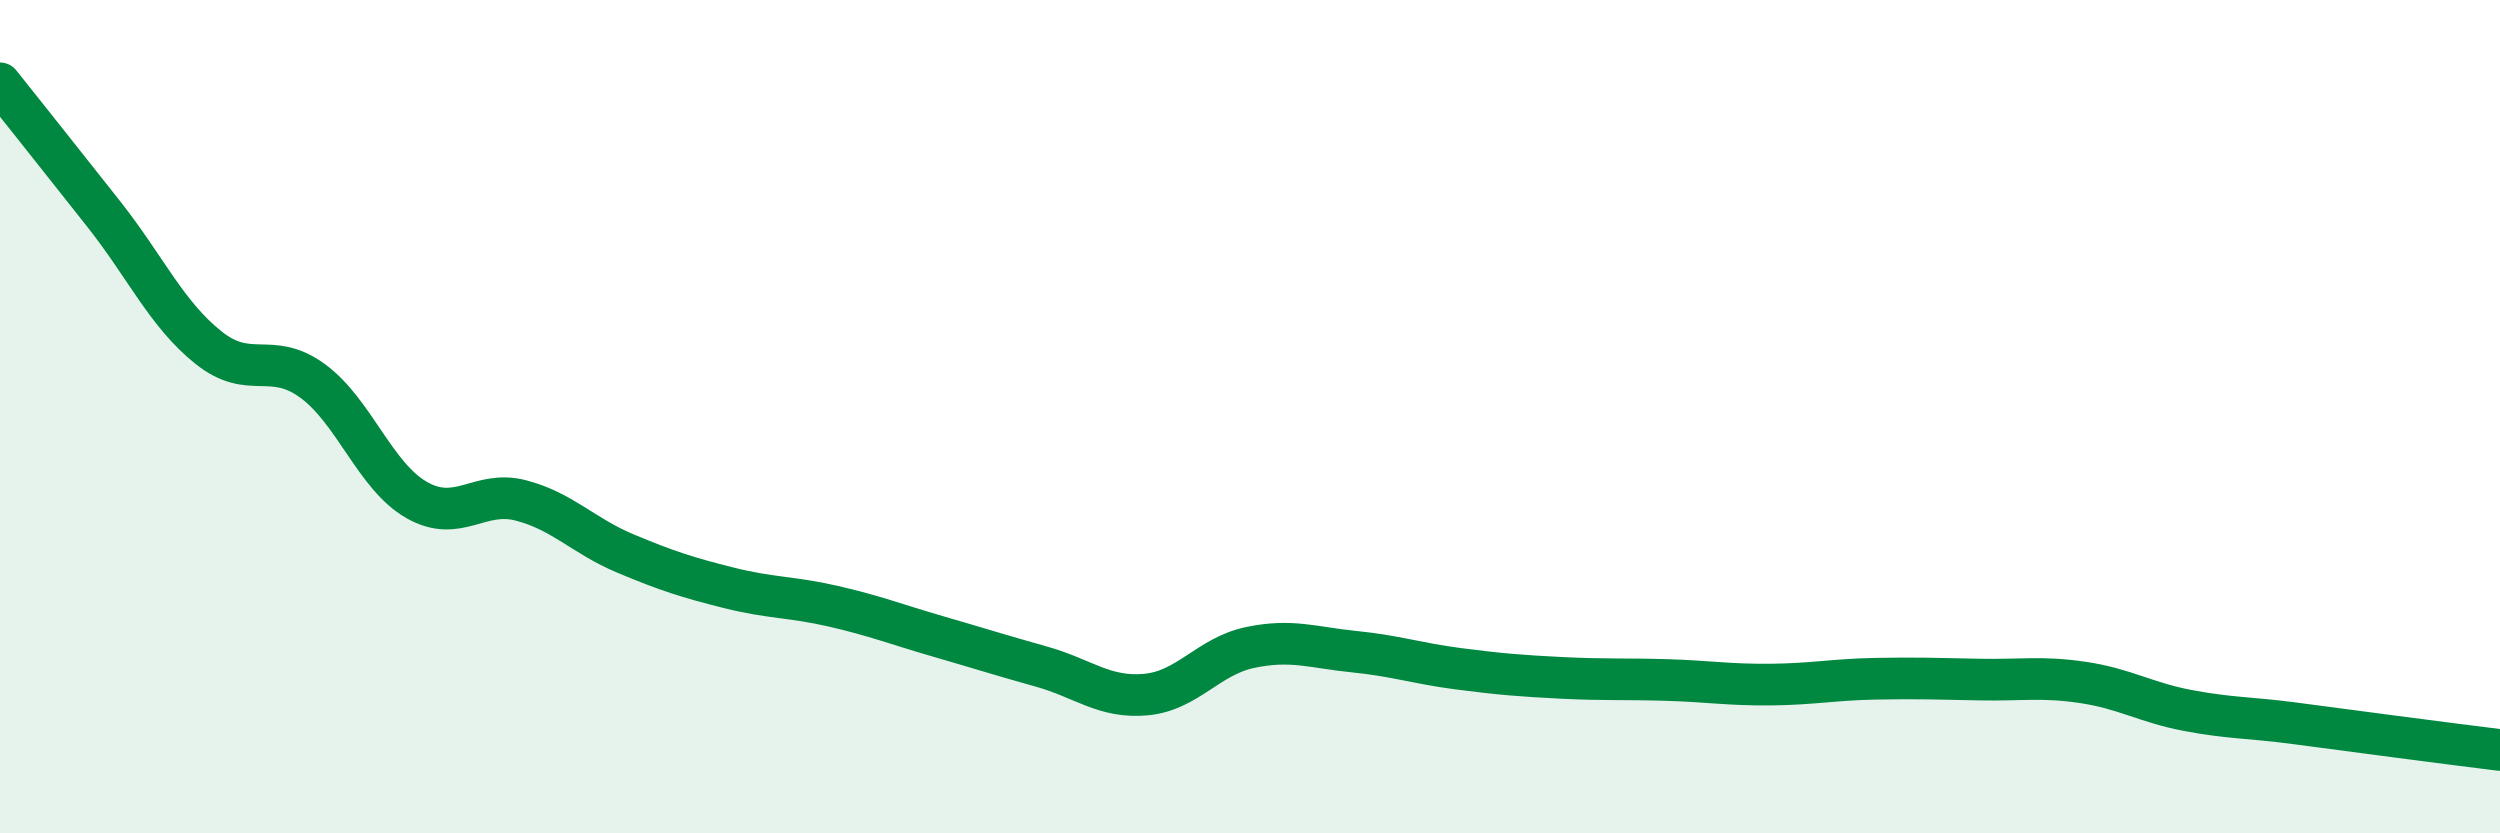
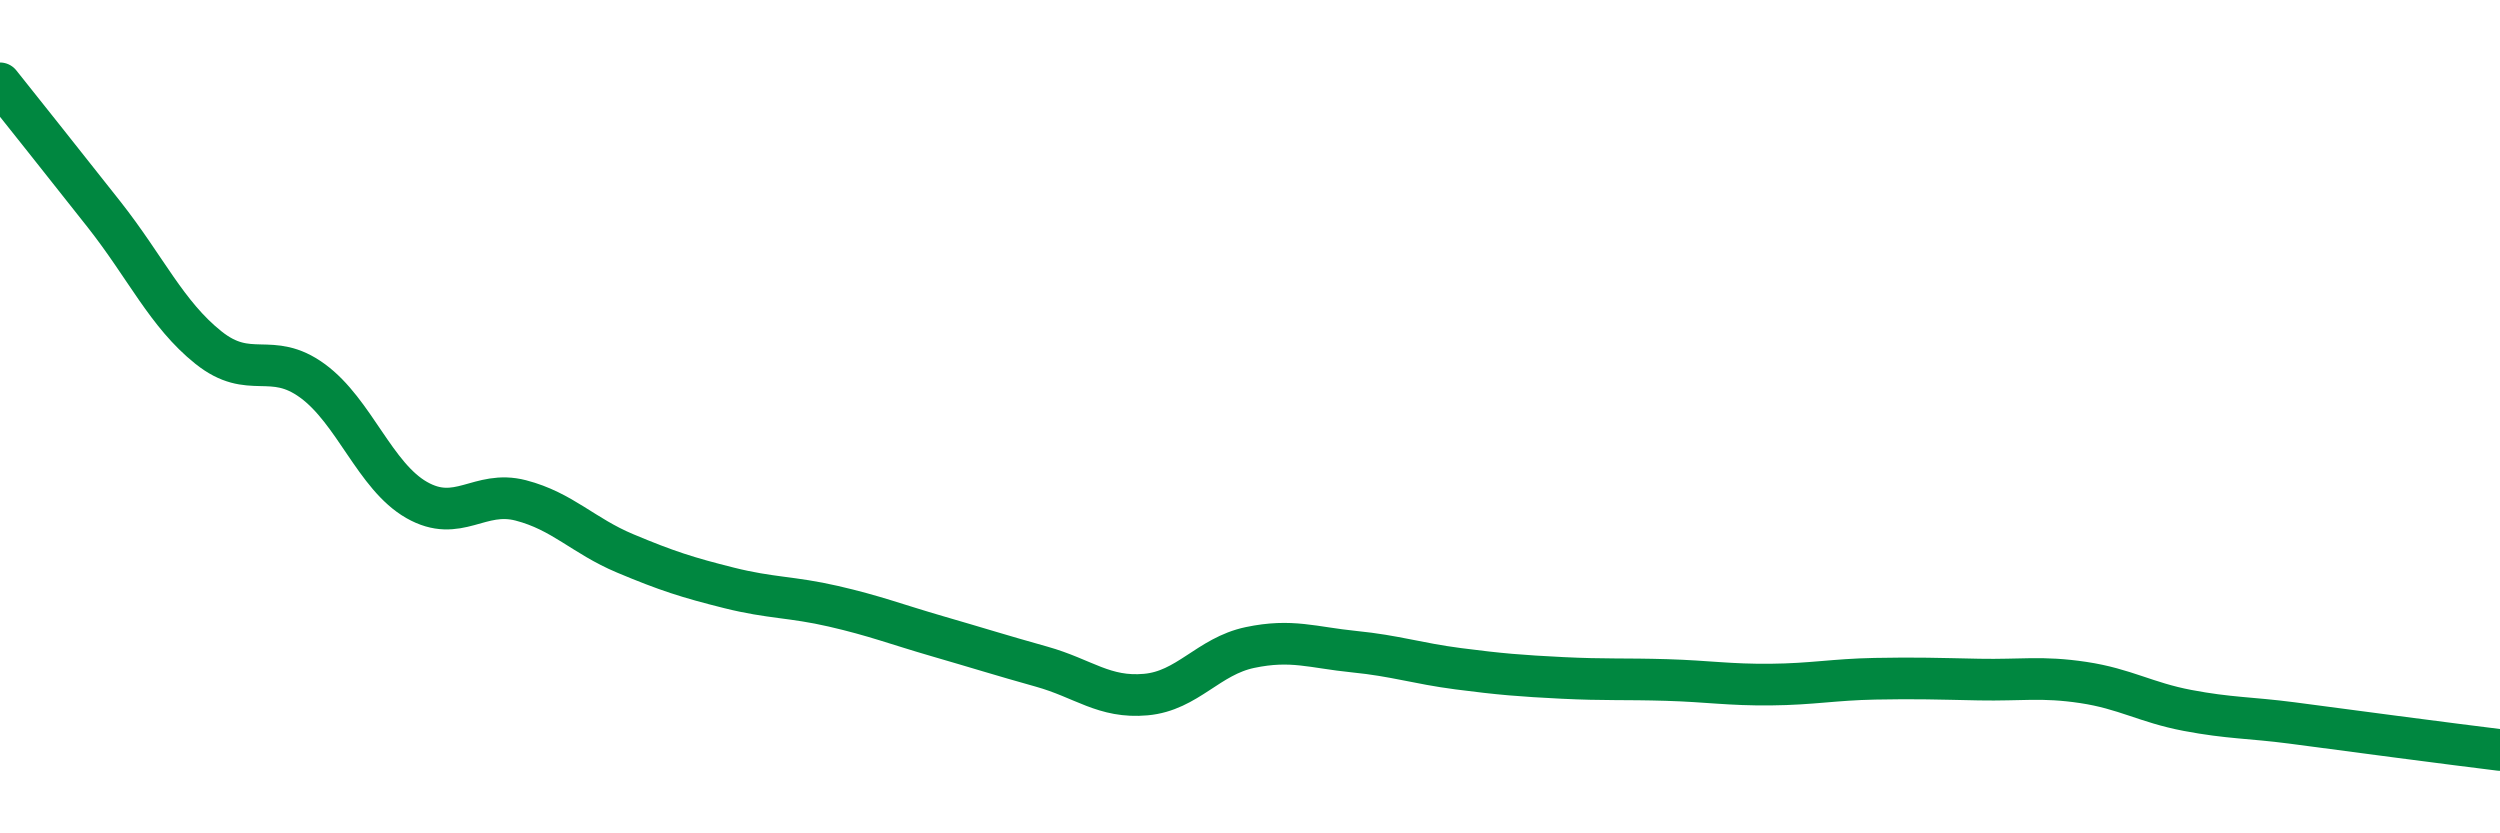
<svg xmlns="http://www.w3.org/2000/svg" width="60" height="20" viewBox="0 0 60 20">
-   <path d="M 0,2 C 0.5,2.63 1.5,3.88 2.5,5.15 C 3.5,6.42 4,7.54 5,8.34 C 6,9.14 6.5,8.41 7.5,9.14 C 8.5,9.87 9,11.43 10,12 C 11,12.57 11.5,11.75 12.5,12.01 C 13.5,12.27 14,12.86 15,13.28 C 16,13.7 16.5,13.86 17.5,14.11 C 18.5,14.36 19,14.32 20,14.55 C 21,14.78 21.5,14.98 22.5,15.27 C 23.5,15.56 24,15.72 25,16 C 26,16.28 26.5,16.76 27.5,16.67 C 28.5,16.58 29,15.75 30,15.54 C 31,15.33 31.5,15.54 32.5,15.64 C 33.5,15.74 34,15.92 35,16.05 C 36,16.18 36.5,16.22 37.5,16.27 C 38.5,16.32 39,16.29 40,16.32 C 41,16.35 41.5,16.44 42.5,16.43 C 43.5,16.42 44,16.31 45,16.29 C 46,16.27 46.5,16.29 47.5,16.31 C 48.5,16.33 49,16.23 50,16.38 C 51,16.53 51.5,16.86 52.5,17.05 C 53.5,17.24 54,17.22 55,17.35 C 56,17.48 56.5,17.55 57.5,17.68 C 58.5,17.81 59.5,17.94 60,18L60 20L0 20Z" fill="#008740" opacity="0.1" stroke-linecap="round" stroke-linejoin="round" />
  <path d="M 0,2 C 0.5,2.63 1.5,3.88 2.5,5.15 C 3.5,6.42 4,7.54 5,8.34 C 6,9.14 6.5,8.41 7.5,9.14 C 8.5,9.87 9,11.43 10,12 C 11,12.57 11.5,11.75 12.5,12.01 C 13.5,12.27 14,12.86 15,13.28 C 16,13.7 16.5,13.86 17.5,14.11 C 18.5,14.36 19,14.32 20,14.55 C 21,14.78 21.5,14.98 22.5,15.27 C 23.5,15.56 24,15.72 25,16 C 26,16.28 26.5,16.76 27.5,16.67 C 28.5,16.58 29,15.75 30,15.54 C 31,15.33 31.5,15.54 32.5,15.64 C 33.5,15.74 34,15.92 35,16.05 C 36,16.18 36.5,16.22 37.5,16.27 C 38.5,16.32 39,16.29 40,16.32 C 41,16.35 41.5,16.44 42.5,16.43 C 43.5,16.42 44,16.31 45,16.29 C 46,16.27 46.5,16.29 47.5,16.31 C 48.5,16.33 49,16.23 50,16.38 C 51,16.53 51.5,16.86 52.5,17.05 C 53.5,17.24 54,17.22 55,17.35 C 56,17.48 56.5,17.55 57.5,17.68 C 58.5,17.81 59.5,17.94 60,18" stroke="#008740" stroke-width="1" fill="none" stroke-linecap="round" stroke-linejoin="round" />
</svg>